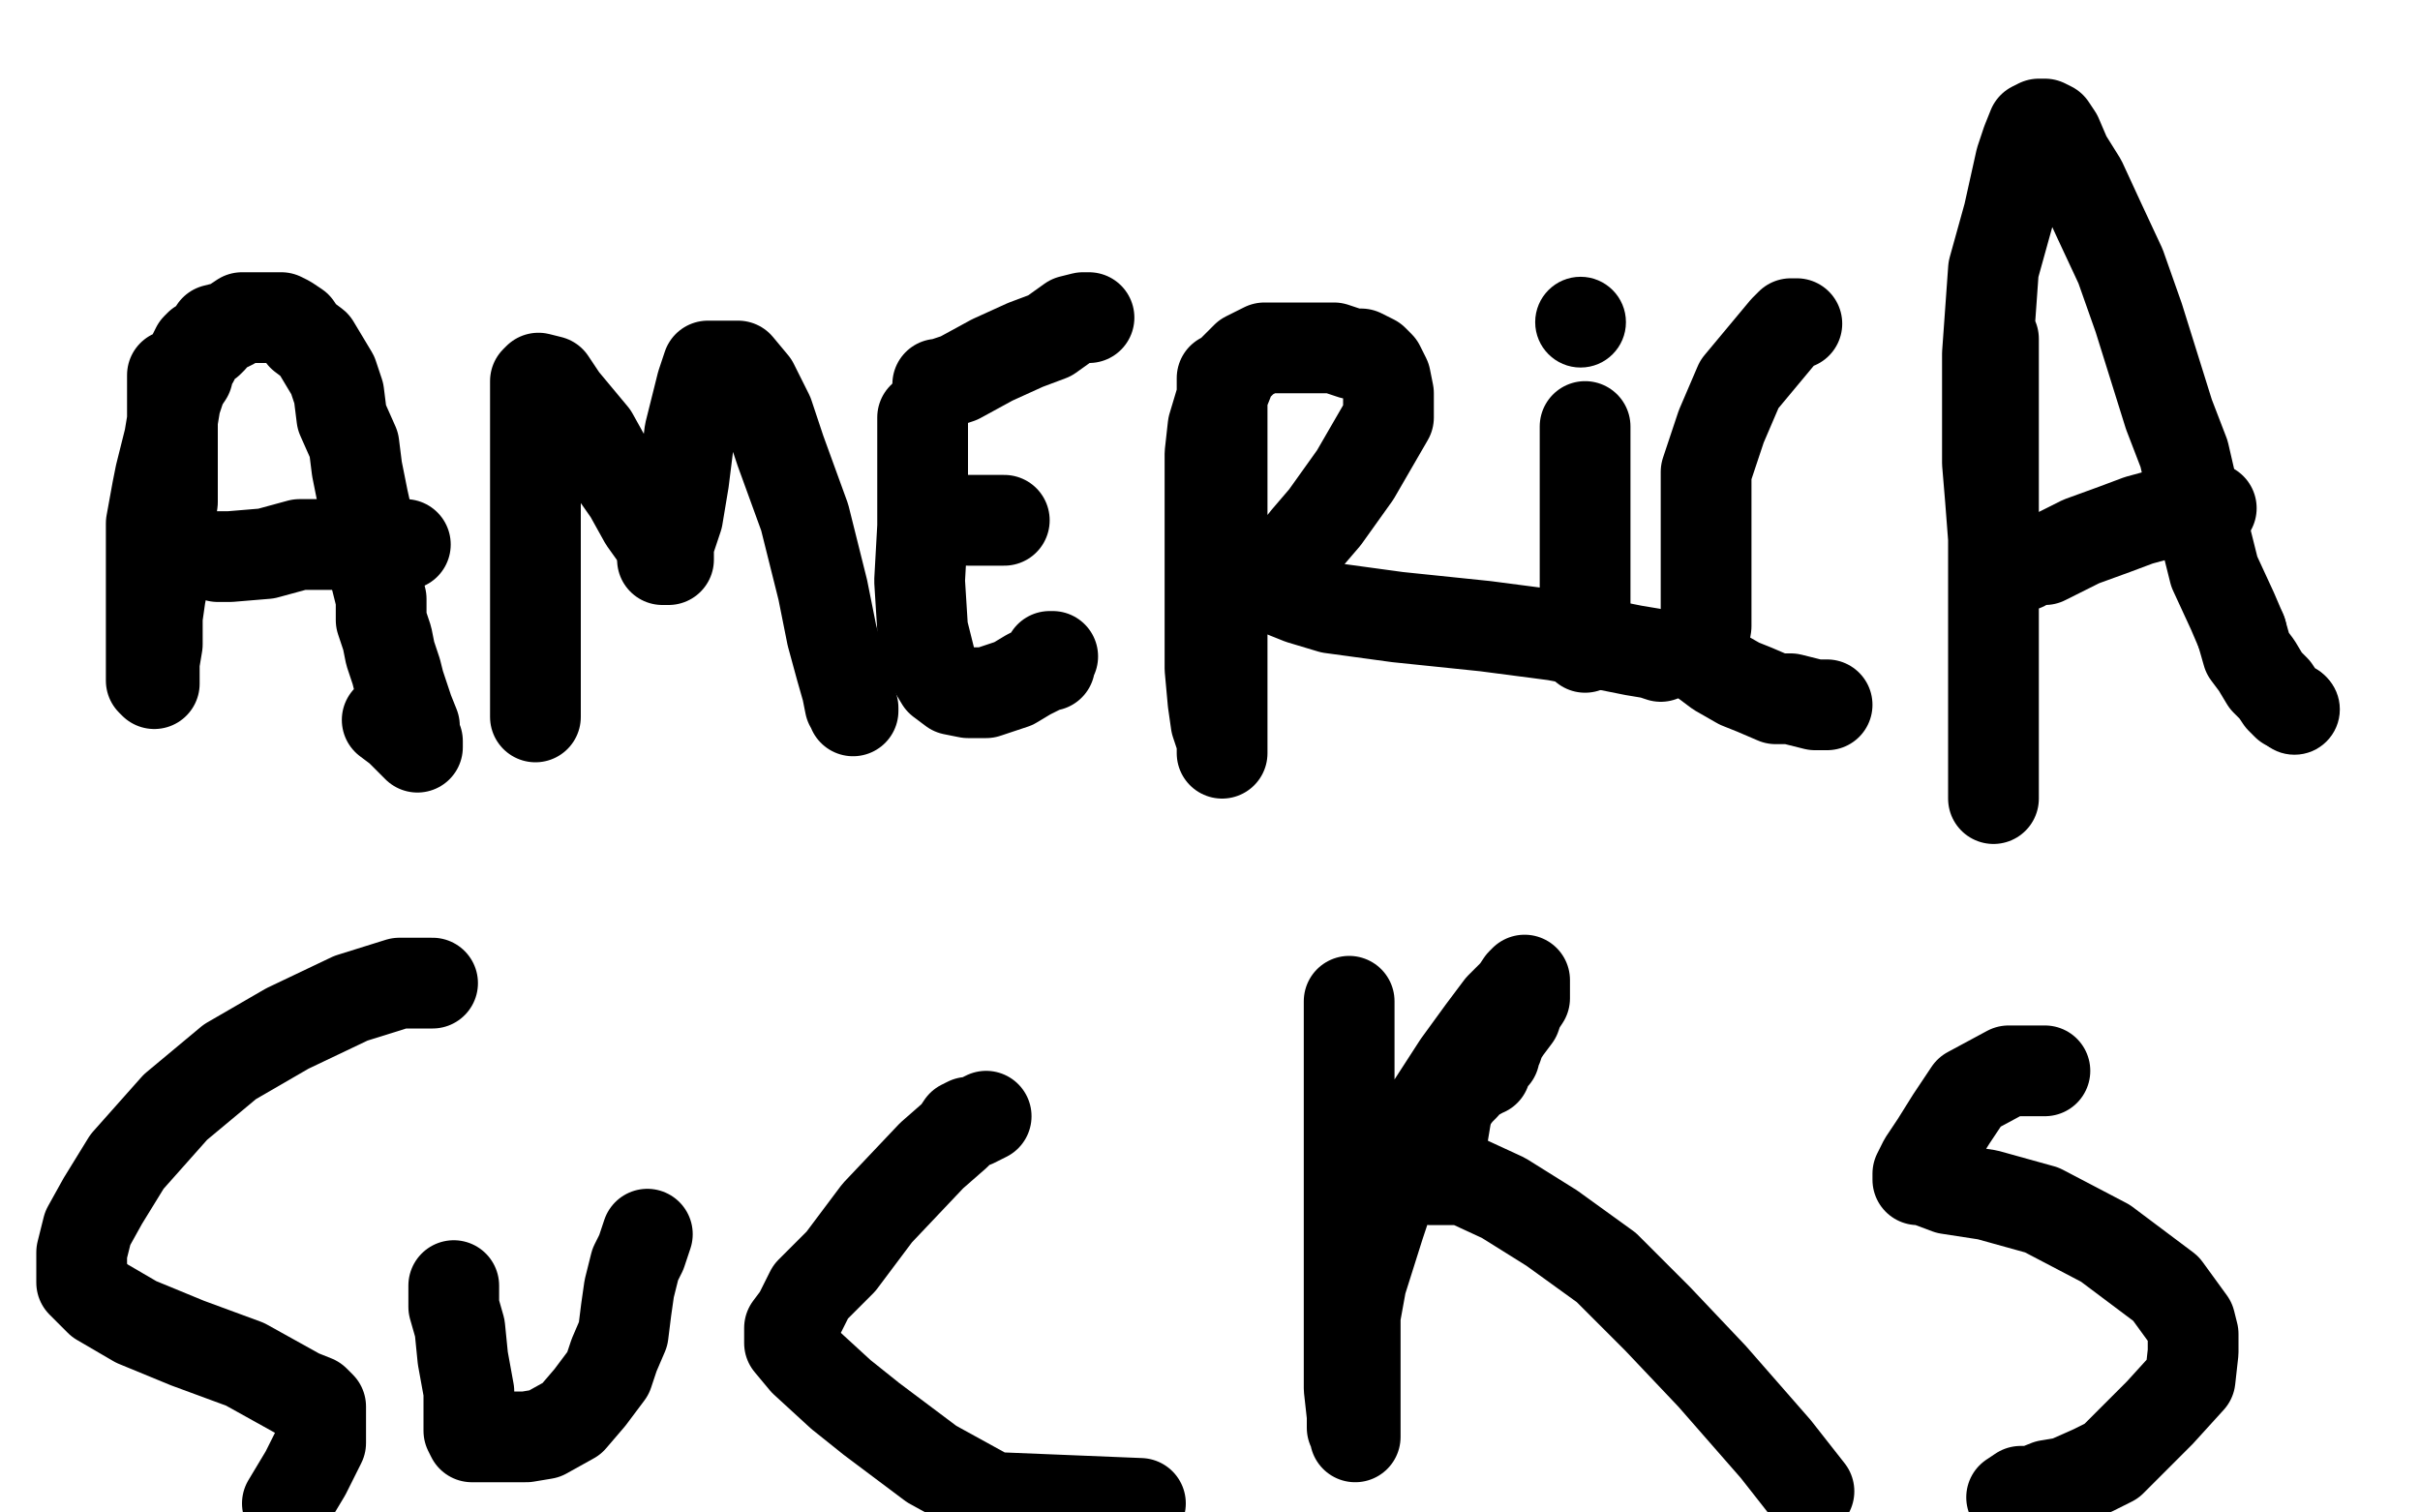
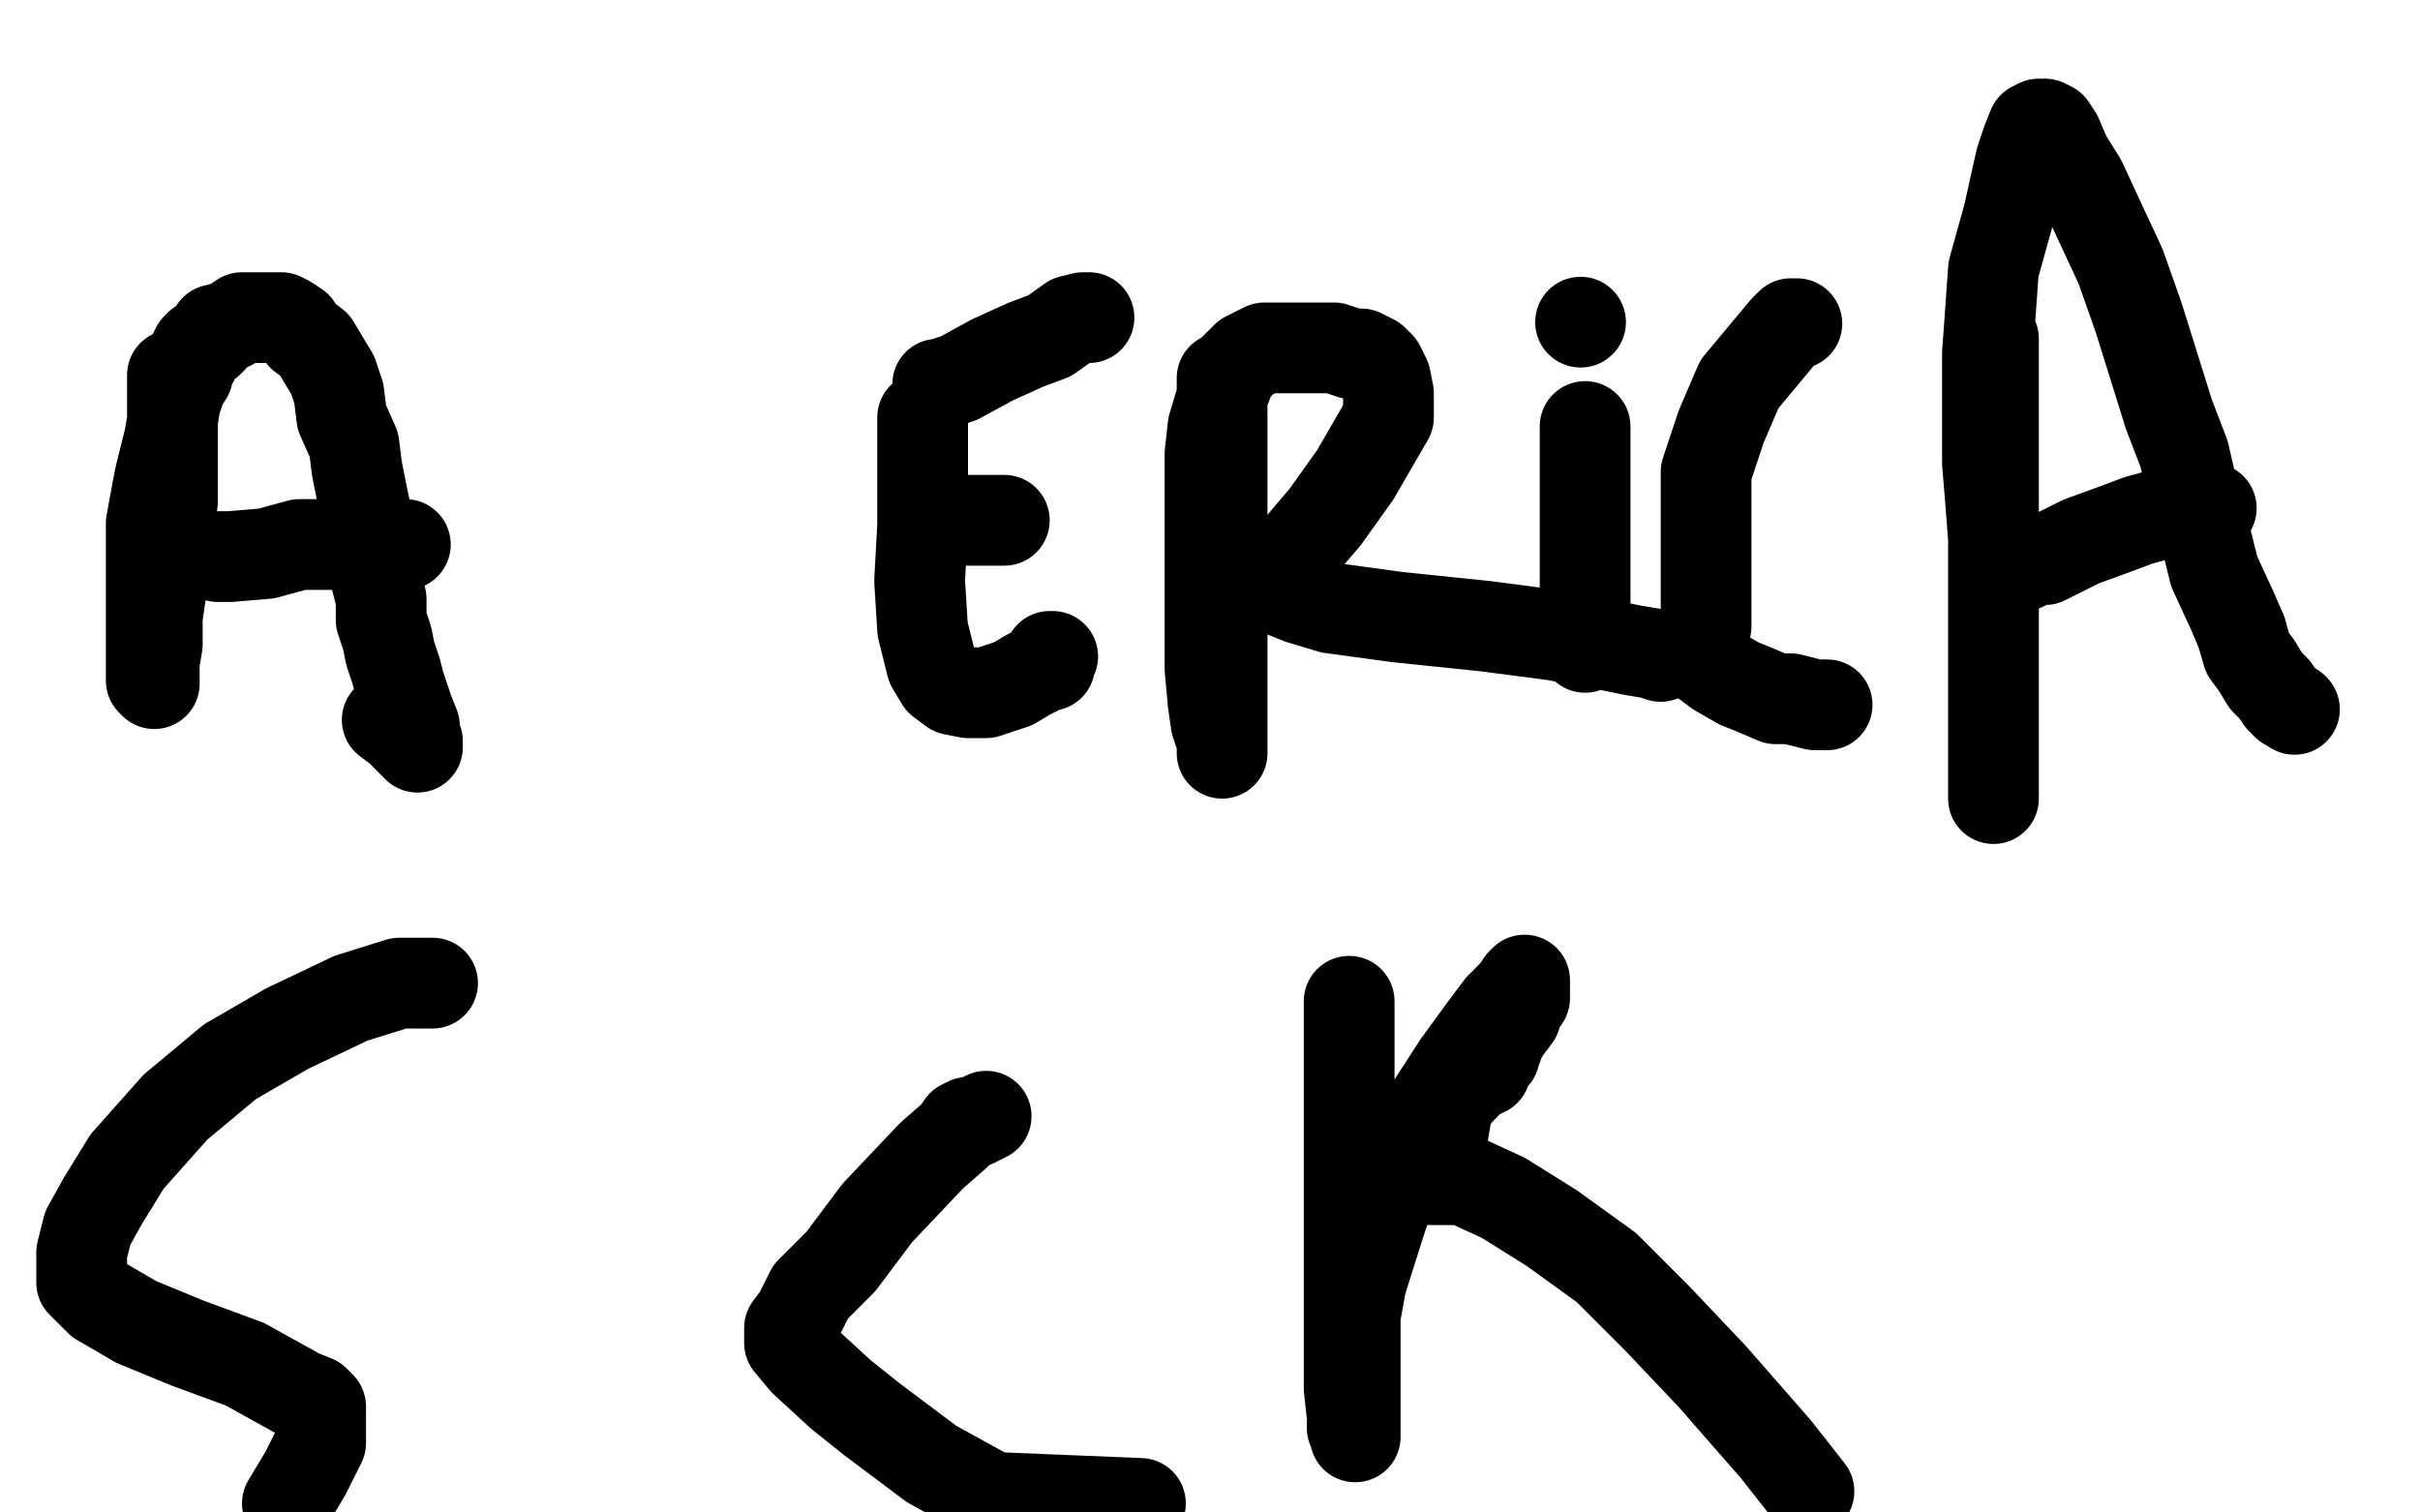
<svg xmlns="http://www.w3.org/2000/svg" width="800" height="500" version="1.1" style="stroke-antialiasing: false">
  <desc>This SVG has been created on https://colorillo.com/</desc>
  <rect x="0" y="0" width="800" height="500" style="fill: rgb(255,255,255); stroke-width:0" />
  <polyline points="57,124 57,125 57,125 57,127 57,127 57,135 57,135 57,145 57,145 57,157 57,157 57,166 57,166 56,173 56,173 56,177 56,178 56,180 56,181 54,183 54,186 54,189 54,192 53,197 52,204 52,213 51,219 51,223 51,225 51,226 50,225 50,220 50,215 50,209 50,201 50,196 50,191 50,181 50,173 52,162 53,157 54,153 56,145 57,139 58,133 60,127 62,124 63,120 64,119 64,117 65,115 66,114 69,113 70,112 71,109 75,108 77,107 80,105 82,105 84,105 87,105 88,105 90,105 93,105 95,106 98,108 100,111 104,114 107,119 110,124 112,130 113,138 117,147 118,155 120,165 122,174 123,183 124,190 126,198 126,205 128,211 129,216 131,222 132,226 134,232 135,235 137,240 137,243 138,245 138,247 137,246 132,241 128,238" style="fill: none; stroke: #000000; stroke-width: 30; stroke-linejoin: round; stroke-linecap: round; stroke-antialiasing: false; stroke-antialias: 0; opacity: 1.0" />
  <polyline points="72,184 74,184 74,184 76,184 76,184 88,183 88,183 99,180 99,180 110,180 110,180 119,180 119,180 124,180 124,180 129,180 132,180 134,180" style="fill: none; stroke: #000000; stroke-width: 30; stroke-linejoin: round; stroke-linecap: round; stroke-antialiasing: false; stroke-antialias: 0; opacity: 1.0" />
-   <polyline points="177,237 177,234 177,234 177,229 177,229 177,211 177,211 177,192 177,192 177,165 177,165 177,144 177,144 177,136 177,136 177,129 177,126 178,125 182,126 186,132 196,144 201,153 208,163 213,172 218,179 219,184 219,185 221,185 221,180 224,171 226,159 228,143 230,135 232,127 233,124 234,121 237,121 239,121 242,121 244,121 249,127 254,137 258,149 266,171 272,195 275,210 278,221 280,228 281,233 282,234 282,235" style="fill: none; stroke: #000000; stroke-width: 30; stroke-linejoin: round; stroke-linecap: round; stroke-antialiasing: false; stroke-antialias: 0; opacity: 1.0" />
  <polyline points="305,138 305,141 305,141 305,149 305,149 305,160 305,160 305,174 305,174 304,192 304,192 305,208 305,208 308,220 308,220 311,225 315,228 320,229 326,229 329,228 335,226 340,223 342,222 346,220 347,220 347,217 348,217" style="fill: none; stroke: #000000; stroke-width: 30; stroke-linejoin: round; stroke-linecap: round; stroke-antialiasing: false; stroke-antialias: 0; opacity: 1.0" />
  <polyline points="310,127 311,127 311,127 317,125 317,125 328,119 328,119 339,114 339,114 347,111 347,111 354,106 354,106 358,105 358,105 360,105" style="fill: none; stroke: #000000; stroke-width: 30; stroke-linejoin: round; stroke-linecap: round; stroke-antialiasing: false; stroke-antialias: 0; opacity: 1.0" />
  <polyline points="320,172 321,172 321,172 322,172 322,172 324,172 324,172 328,172 328,172 332,172 332,172" style="fill: none; stroke: #000000; stroke-width: 30; stroke-linejoin: round; stroke-linecap: round; stroke-antialiasing: false; stroke-antialias: 0; opacity: 1.0" />
  <polyline points="404,125 404,127 404,127 404,132 404,132 404,144 404,144 404,166 404,166 404,192 404,192 404,214 404,214 404,229 404,229 404,238 404,245 404,247 404,249 404,247 404,245 402,239 401,232 400,221 400,205 400,185 400,168 400,150 401,141 404,131 406,126 407,123 410,120 412,118 414,117 418,115 420,115 424,115 430,115 437,115 441,115 447,117 450,117 454,119 456,121 458,125 459,130 459,138 448,157 438,171 432,178 428,183 425,185 424,186 424,187 424,189 424,190 424,192 425,196 430,198 440,201 462,204 491,207 514,210 530,213 540,215 546,216 549,217" style="fill: none; stroke: #000000; stroke-width: 30; stroke-linejoin: round; stroke-linecap: round; stroke-antialiasing: false; stroke-antialias: 0; opacity: 1.0" />
  <polyline points="524,141 524,142 524,142 524,149 524,149 524,157 524,157 524,171 524,171 524,187 524,187 524,198 524,198 524,207 524,207 524,211 524,213 524,214" style="fill: none; stroke: #000000; stroke-width: 30; stroke-linejoin: round; stroke-linecap: round; stroke-antialiasing: false; stroke-antialias: 0; opacity: 1.0" />
  <circle cx="522.5" cy="106.5" r="15" style="fill: #000000; stroke-antialiasing: false; stroke-antialias: 0; opacity: 1.0" />
  <polyline points="594,107 593,107 593,107 592,107 592,107 590,109 590,109 585,115 585,115 575,127 575,127 569,141 569,141 564,156 564,156 564,169 564,186 564,196 564,207 563,213 564,219 568,222 575,226 580,228 587,231 592,231 596,232 600,233 603,233 604,233" style="fill: none; stroke: #000000; stroke-width: 30; stroke-linejoin: round; stroke-linecap: round; stroke-antialiasing: false; stroke-antialias: 0; opacity: 1.0" />
  <polyline points="659,112 659,114 659,114 659,121 659,121 659,139 659,139 659,172 659,172 659,203 659,203 659,235 659,235 659,250 659,250 659,259 659,263 659,264 659,263 659,261 659,250 659,237 659,216 659,193 659,178 658,165 657,153 657,136 657,117 659,89 664,71 668,53 670,47 672,42 674,41 675,41 676,41 678,42 680,45 683,52 688,60 694,73 701,88 707,105 712,121 717,137 722,150 725,163 729,177 732,189 738,202 741,209" style="fill: none; stroke: #000000; stroke-width: 30; stroke-linejoin: round; stroke-linecap: round; stroke-antialiasing: false; stroke-antialias: 0; opacity: 1.0" />
  <circle cx="758.5" cy="234.5" r="15" style="fill: #000000; stroke-antialiasing: false; stroke-antialias: 0; opacity: 1.0" />
  <polyline points="741,209 743,216 746,220 749,225 752,228 754,231 756,233 758,234" style="fill: none; stroke: #000000; stroke-width: 30; stroke-linejoin: round; stroke-linecap: round; stroke-antialiasing: false; stroke-antialias: 0; opacity: 1.0" />
  <polyline points="669,187 669,186 669,186 669,185 669,185 676,185 676,185 688,179 688,179 699,175 699,175 707,172 707,172 718,169 724,168 728,168 729,168 731,168" style="fill: none; stroke: #000000; stroke-width: 30; stroke-linejoin: round; stroke-linecap: round; stroke-antialiasing: false; stroke-antialias: 0; opacity: 1.0" />
  <polyline points="143,325 140,325 140,325 132,325 132,325 116,330 116,330 95,340 95,340 76,351 76,351 58,366 58,366 42,384 42,384 34,397 29,406 27,414 27,419 27,424 33,430 45,437 62,444 81,451 90,456 99,461 104,463 106,465 106,466 106,467 106,469 106,473 106,477 101,487 95,497" style="fill: none; stroke: #000000; stroke-width: 30; stroke-linejoin: round; stroke-linecap: round; stroke-antialiasing: false; stroke-antialias: 0; opacity: 1.0" />
-   <polyline points="150,425 150,427 150,427 150,432 150,432 152,439 152,439 153,449 153,449 155,460 155,460 155,467 155,467 155,473 155,473 156,475 159,475 162,475 168,475 174,475 180,474 189,469 195,462 201,454 203,448 206,441 207,433 208,426 210,418 212,414 213,411 214,408" style="fill: none; stroke: #000000; stroke-width: 30; stroke-linejoin: round; stroke-linecap: round; stroke-antialiasing: false; stroke-antialias: 0; opacity: 1.0" />
  <polyline points="326,369 322,371 322,371 321,371 321,371 320,371 320,371 318,372 318,372 316,375 316,375 308,382 290,401 278,417 268,427 264,435 261,439 261,442 261,444 266,450 278,461 288,469 308,484 328,495 377,497" style="fill: none; stroke: #000000; stroke-width: 30; stroke-linejoin: round; stroke-linecap: round; stroke-antialiasing: false; stroke-antialias: 0; opacity: 1.0" />
  <polyline points="446,331 446,334 446,334 446,341 446,341 446,360 446,360 446,378 446,378 446,407 446,407 446,431 446,431 446,450 446,450 446,459 447,468 447,472 448,474 448,475 448,474 448,473 448,472 448,471 448,469 448,467 448,465 448,462 448,459 448,455 448,454 448,451 448,450 448,448 448,445 448,443 448,441 448,439 448,435 450,424 456,405 461,390 471,369 482,352 490,341 496,333 501,328 503,325 504,324 504,325 504,327 504,328 504,329 504,330 502,333 501,336 498,340 496,343 495,346 494,348 494,349 492,351 491,352 491,353 491,354 490,354 489,355 488,355 486,357 485,357 484,359 482,361 479,365 478,369 477,375 476,378 474,382 473,385 473,388 473,390 474,390 479,390 484,390 497,396 513,406 531,419 548,436 566,455 587,479 598,493" style="fill: none; stroke: #000000; stroke-width: 30; stroke-linejoin: round; stroke-linecap: round; stroke-antialiasing: false; stroke-antialias: 0; opacity: 1.0" />
-   <polyline points="676,354 675,354 675,354 670,354 670,354 664,354 664,354 651,361 651,361 645,370 645,370 640,378 640,378 636,384 636,384 634,388 634,390 636,390 644,393 657,395 675,400 696,411 708,420 716,426 724,437 725,441 725,447 724,456 714,467 706,475 698,483 692,486 683,490 677,491 672,493 668,493 665,495" style="fill: none; stroke: #000000; stroke-width: 30; stroke-linejoin: round; stroke-linecap: round; stroke-antialiasing: false; stroke-antialias: 0; opacity: 1.0" />
</svg>